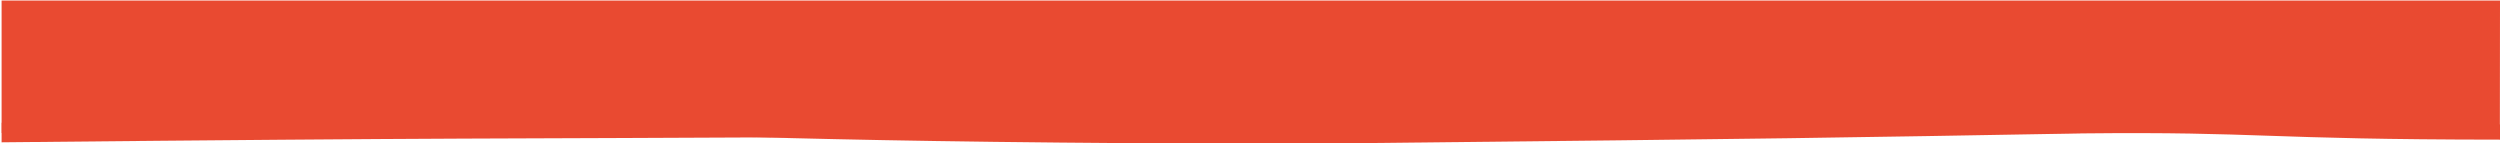
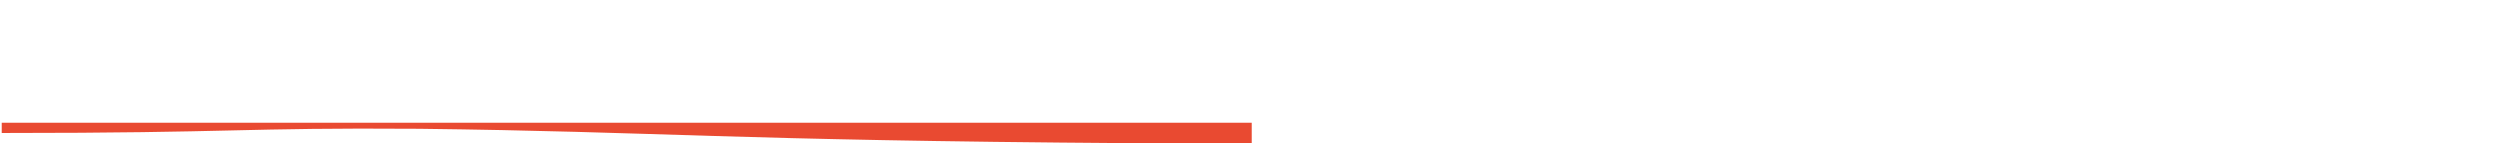
<svg xmlns="http://www.w3.org/2000/svg" xmlns:xlink="http://www.w3.org/1999/xlink" width="1446px" height="83px" viewBox="0 0 1446 83" version="1.1">
  <title>Group 21</title>
  <defs>
-     <path d="M0,82 C273.806,79.229 275.982,80.066 483.561,78.976 C763.926,78.415 673.101,79.527 1144.845,77.05 C1192.637,76.799 1401.179,75.175 1445,74.667 L1445.076,0 L0,0 L0,82 Z" id="path-1" />
-   </defs>
+     </defs>
  <g id="Page-1" stroke="none" stroke-width="1" fill="none" fill-rule="evenodd">
    <g id="WR---Home-scrolled" transform="translate(6, 0)">
      <g id="Group-21" transform="translate(-5.076, 0.311)">
        <mask id="mask-2" fill="#e94a31">
          <use xlink:href="#path-1" />
        </mask>
        <use id="Mask" fill="#e94a31" xlink:href="#path-1" />
        <g id="Group-13" transform="translate(722.576, 76.689) scale(1, -1) translate(-722.576, -76.689) translate(0.076, 70.689)" fill="#e94a31">
          <path d="M0,6.078 C137.505,6.078 137.505,9.244 241.502,8.516 C381.74,6.85 417.733,1.839 654.076,0.184 C678.02,0.017 700.978,-0.033 723,0.021 L723,12 L0,12 L0,6.078 Z" id="Path" />
-           <path d="M722,2.233 C859.505,2.292 859.505,6.921 963.502,5.843 C1103.74,3.376 1139.733,2.722 1376.076,0.273 C1400.02,0.025 1422.978,-0.049 1445,0.031 L1445,11 L722,11 L722,2.233 Z" id="Path-Copy" transform="translate(1083.5, 5.5) scale(-1, 1) translate(-1083.5, -5.5) " />
        </g>
      </g>
    </g>
  </g>
</svg>